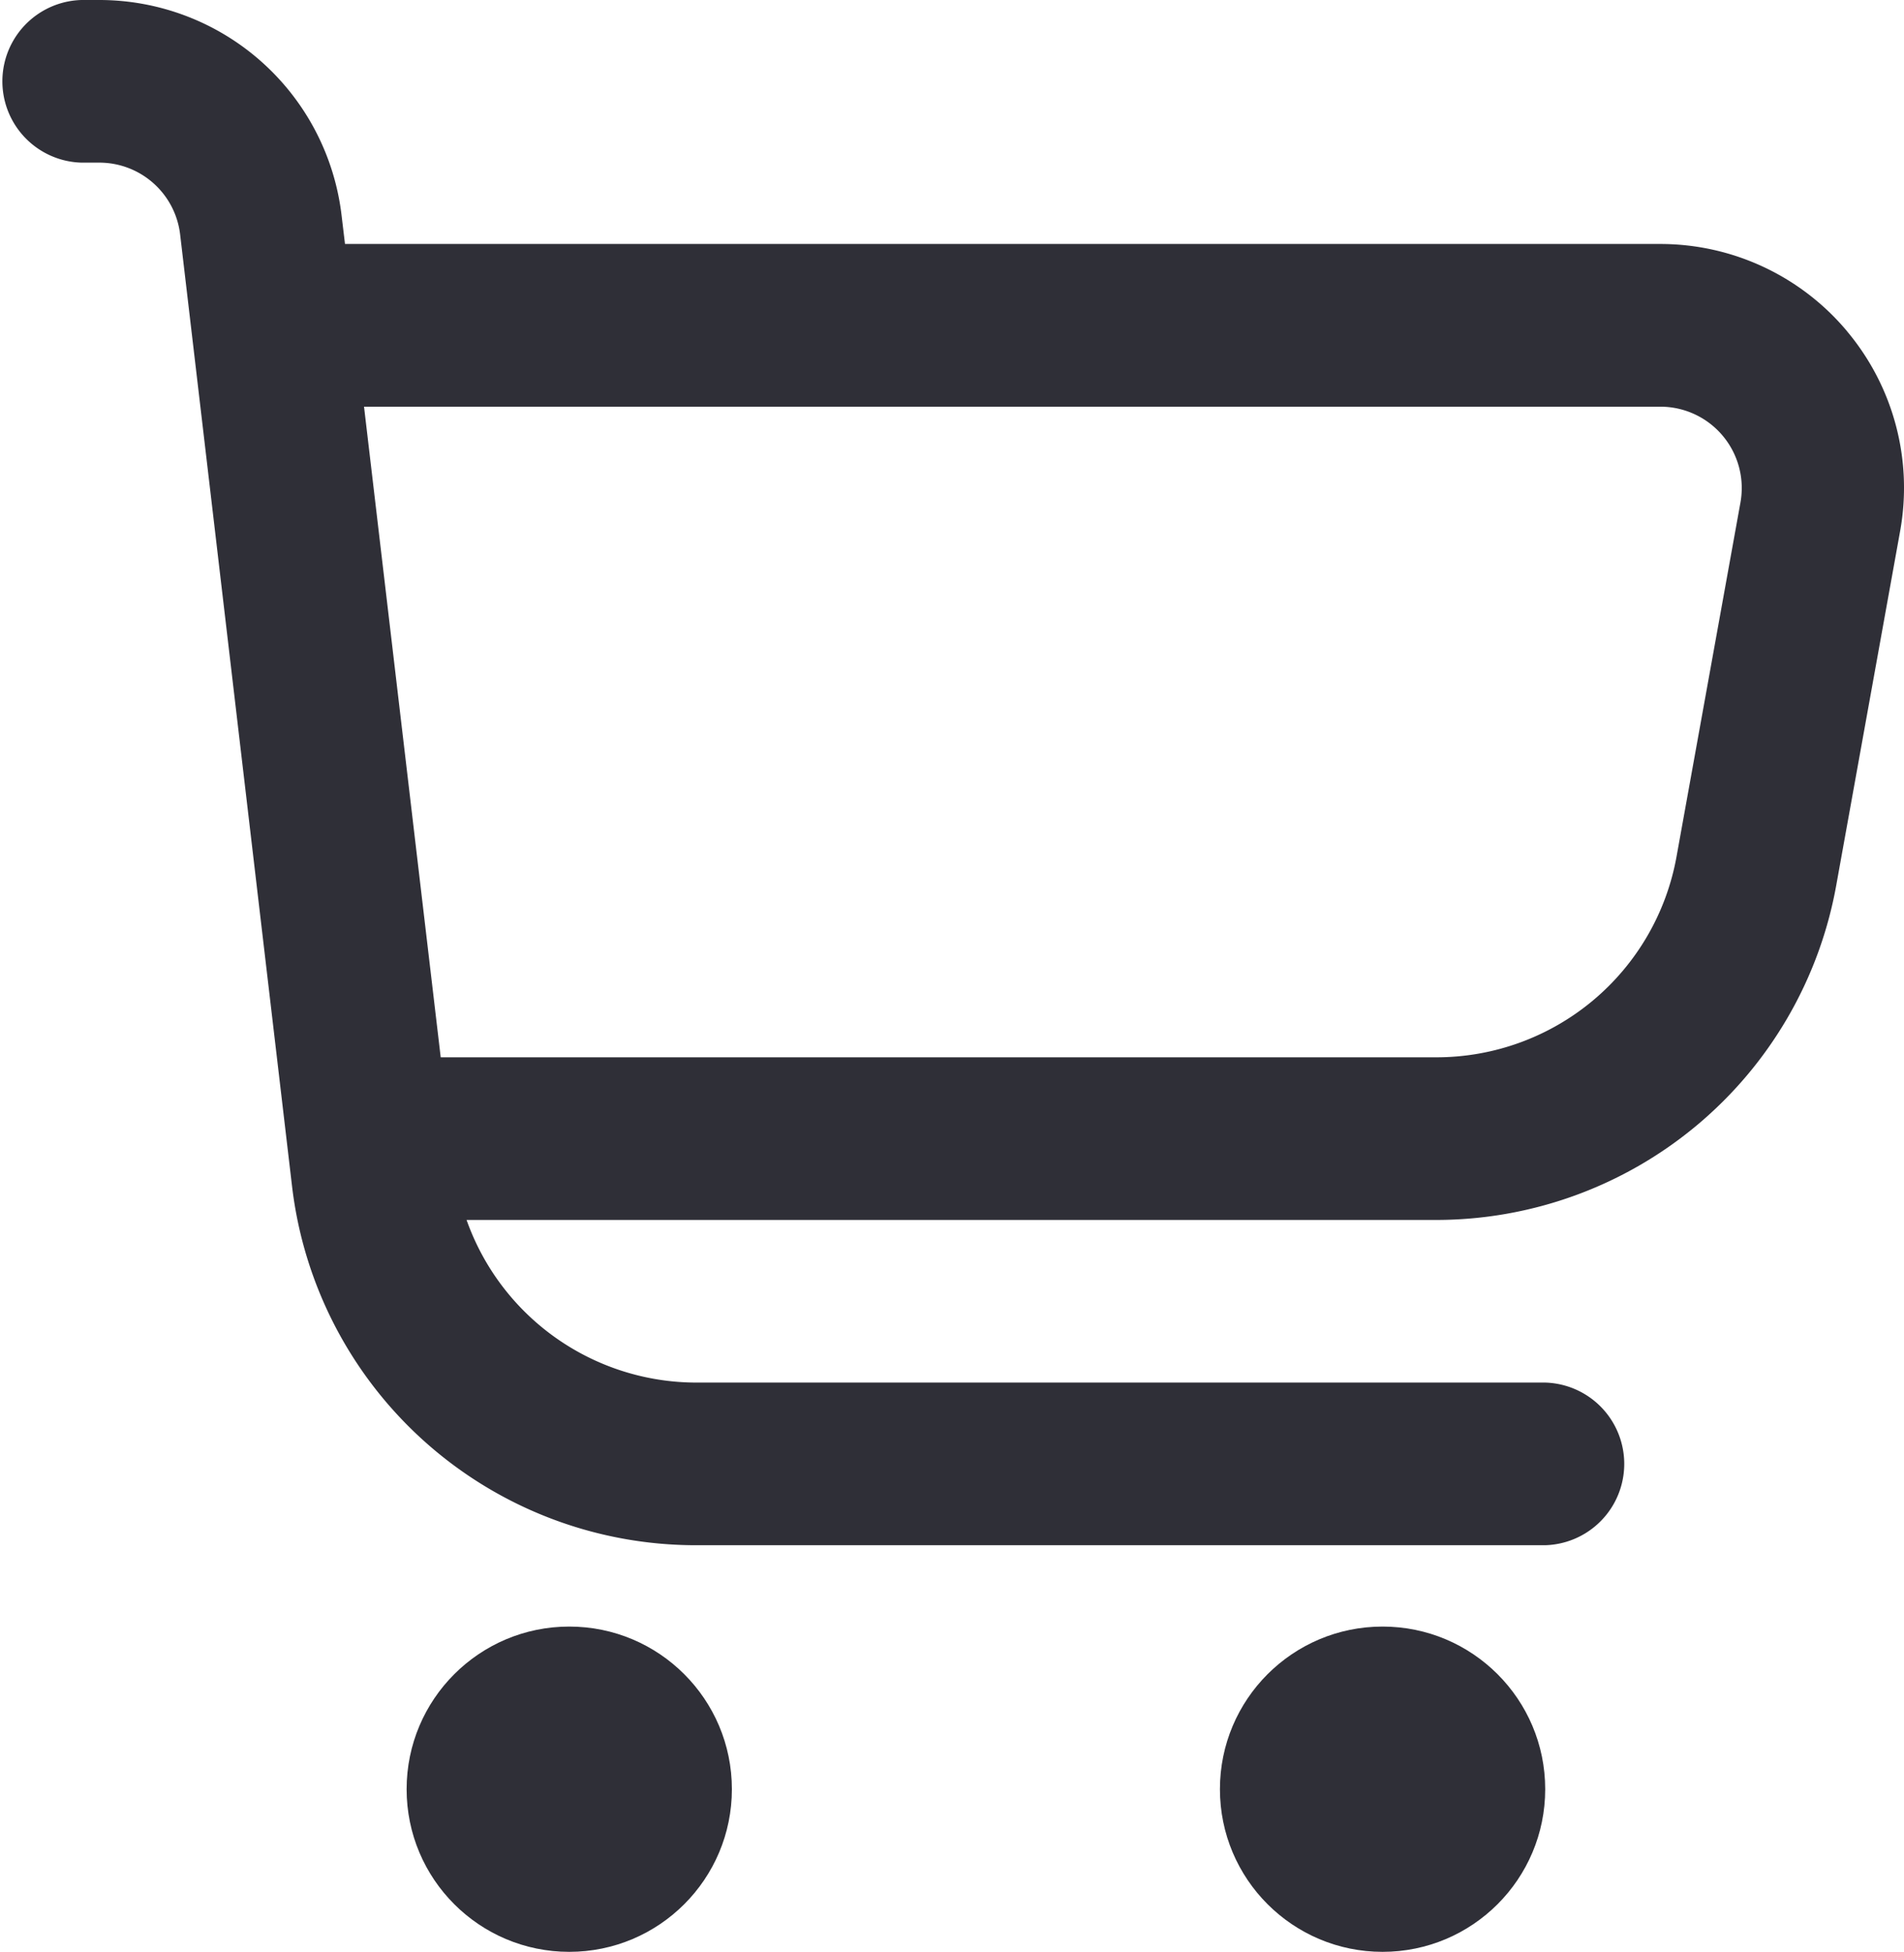
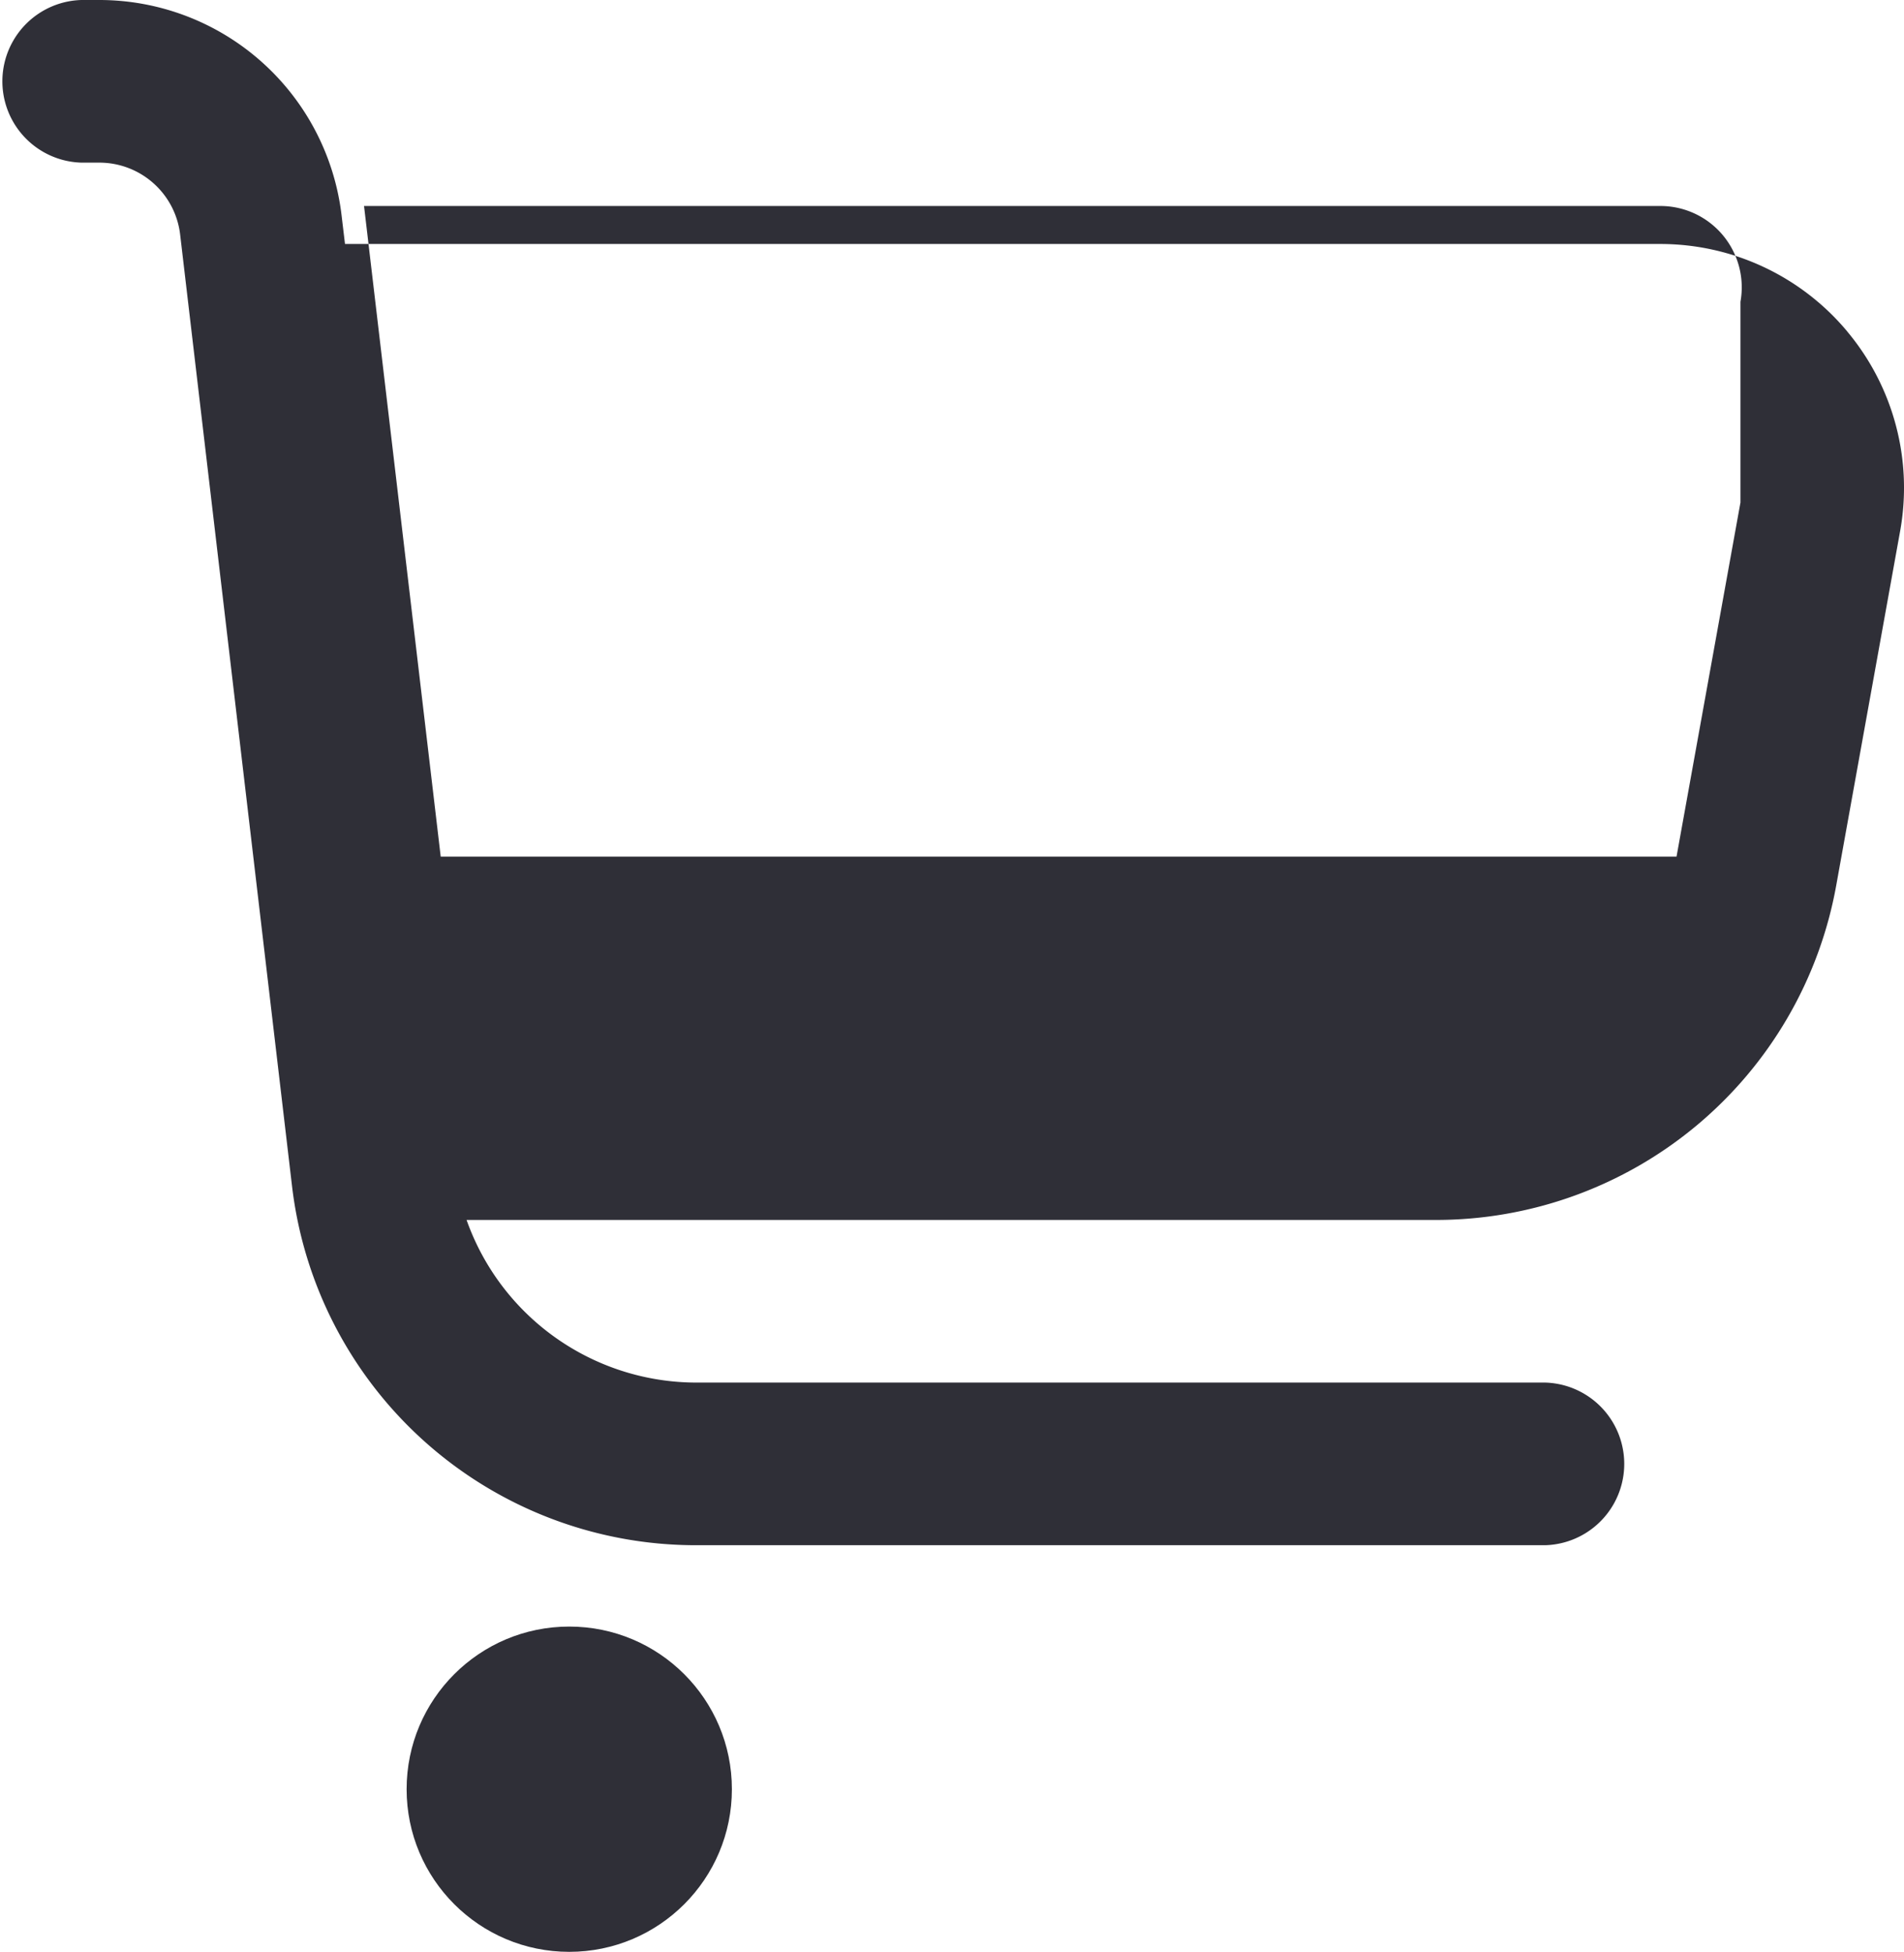
<svg xmlns="http://www.w3.org/2000/svg" id="shopping-cart" width="27.313" height="28" viewBox="0 0 27.313 28">
-   <path id="Path_71" data-name="Path 71" d="M26.5,4.756A3.492,3.492,0,0,0,23.812,3.5H4.949L4.9,3.09A3.5,3.5,0,0,0,1.426,0H1.167a1.167,1.167,0,0,0,0,2.333h.259a1.167,1.167,0,0,1,1.158,1.03l1.605,13.65a5.833,5.833,0,0,0,5.794,5.153H22.167a1.167,1.167,0,0,0,0-2.333H9.983A3.5,3.5,0,0,1,6.693,17.5H20.6a5.833,5.833,0,0,0,5.741-4.8l.916-5.079A3.493,3.493,0,0,0,26.5,4.757ZM24.967,7.208l-.917,5.08a3.5,3.5,0,0,1-3.45,2.879H6.322l-1.1-9.333H23.812a1.167,1.167,0,0,1,1.155,1.374Z" fill="#2f2f37" />
+   <path id="Path_71" data-name="Path 71" d="M26.5,4.756A3.492,3.492,0,0,0,23.812,3.5H4.949L4.9,3.09A3.5,3.5,0,0,0,1.426,0H1.167a1.167,1.167,0,0,0,0,2.333h.259a1.167,1.167,0,0,1,1.158,1.03l1.605,13.65a5.833,5.833,0,0,0,5.794,5.153H22.167a1.167,1.167,0,0,0,0-2.333H9.983A3.5,3.5,0,0,1,6.693,17.5H20.6a5.833,5.833,0,0,0,5.741-4.8l.916-5.079A3.493,3.493,0,0,0,26.5,4.757ZM24.967,7.208l-.917,5.08H6.322l-1.1-9.333H23.812a1.167,1.167,0,0,1,1.155,1.374Z" fill="#2f2f37" />
  <circle id="Ellipse_6" data-name="Ellipse 6" cx="2.333" cy="2.333" r="2.333" transform="translate(5.833 23.333)" fill="#2f2f37" />
-   <circle id="Ellipse_7" data-name="Ellipse 7" cx="2.333" cy="2.333" r="2.333" transform="translate(17.5 23.333)" fill="#2f2f37" />
</svg>